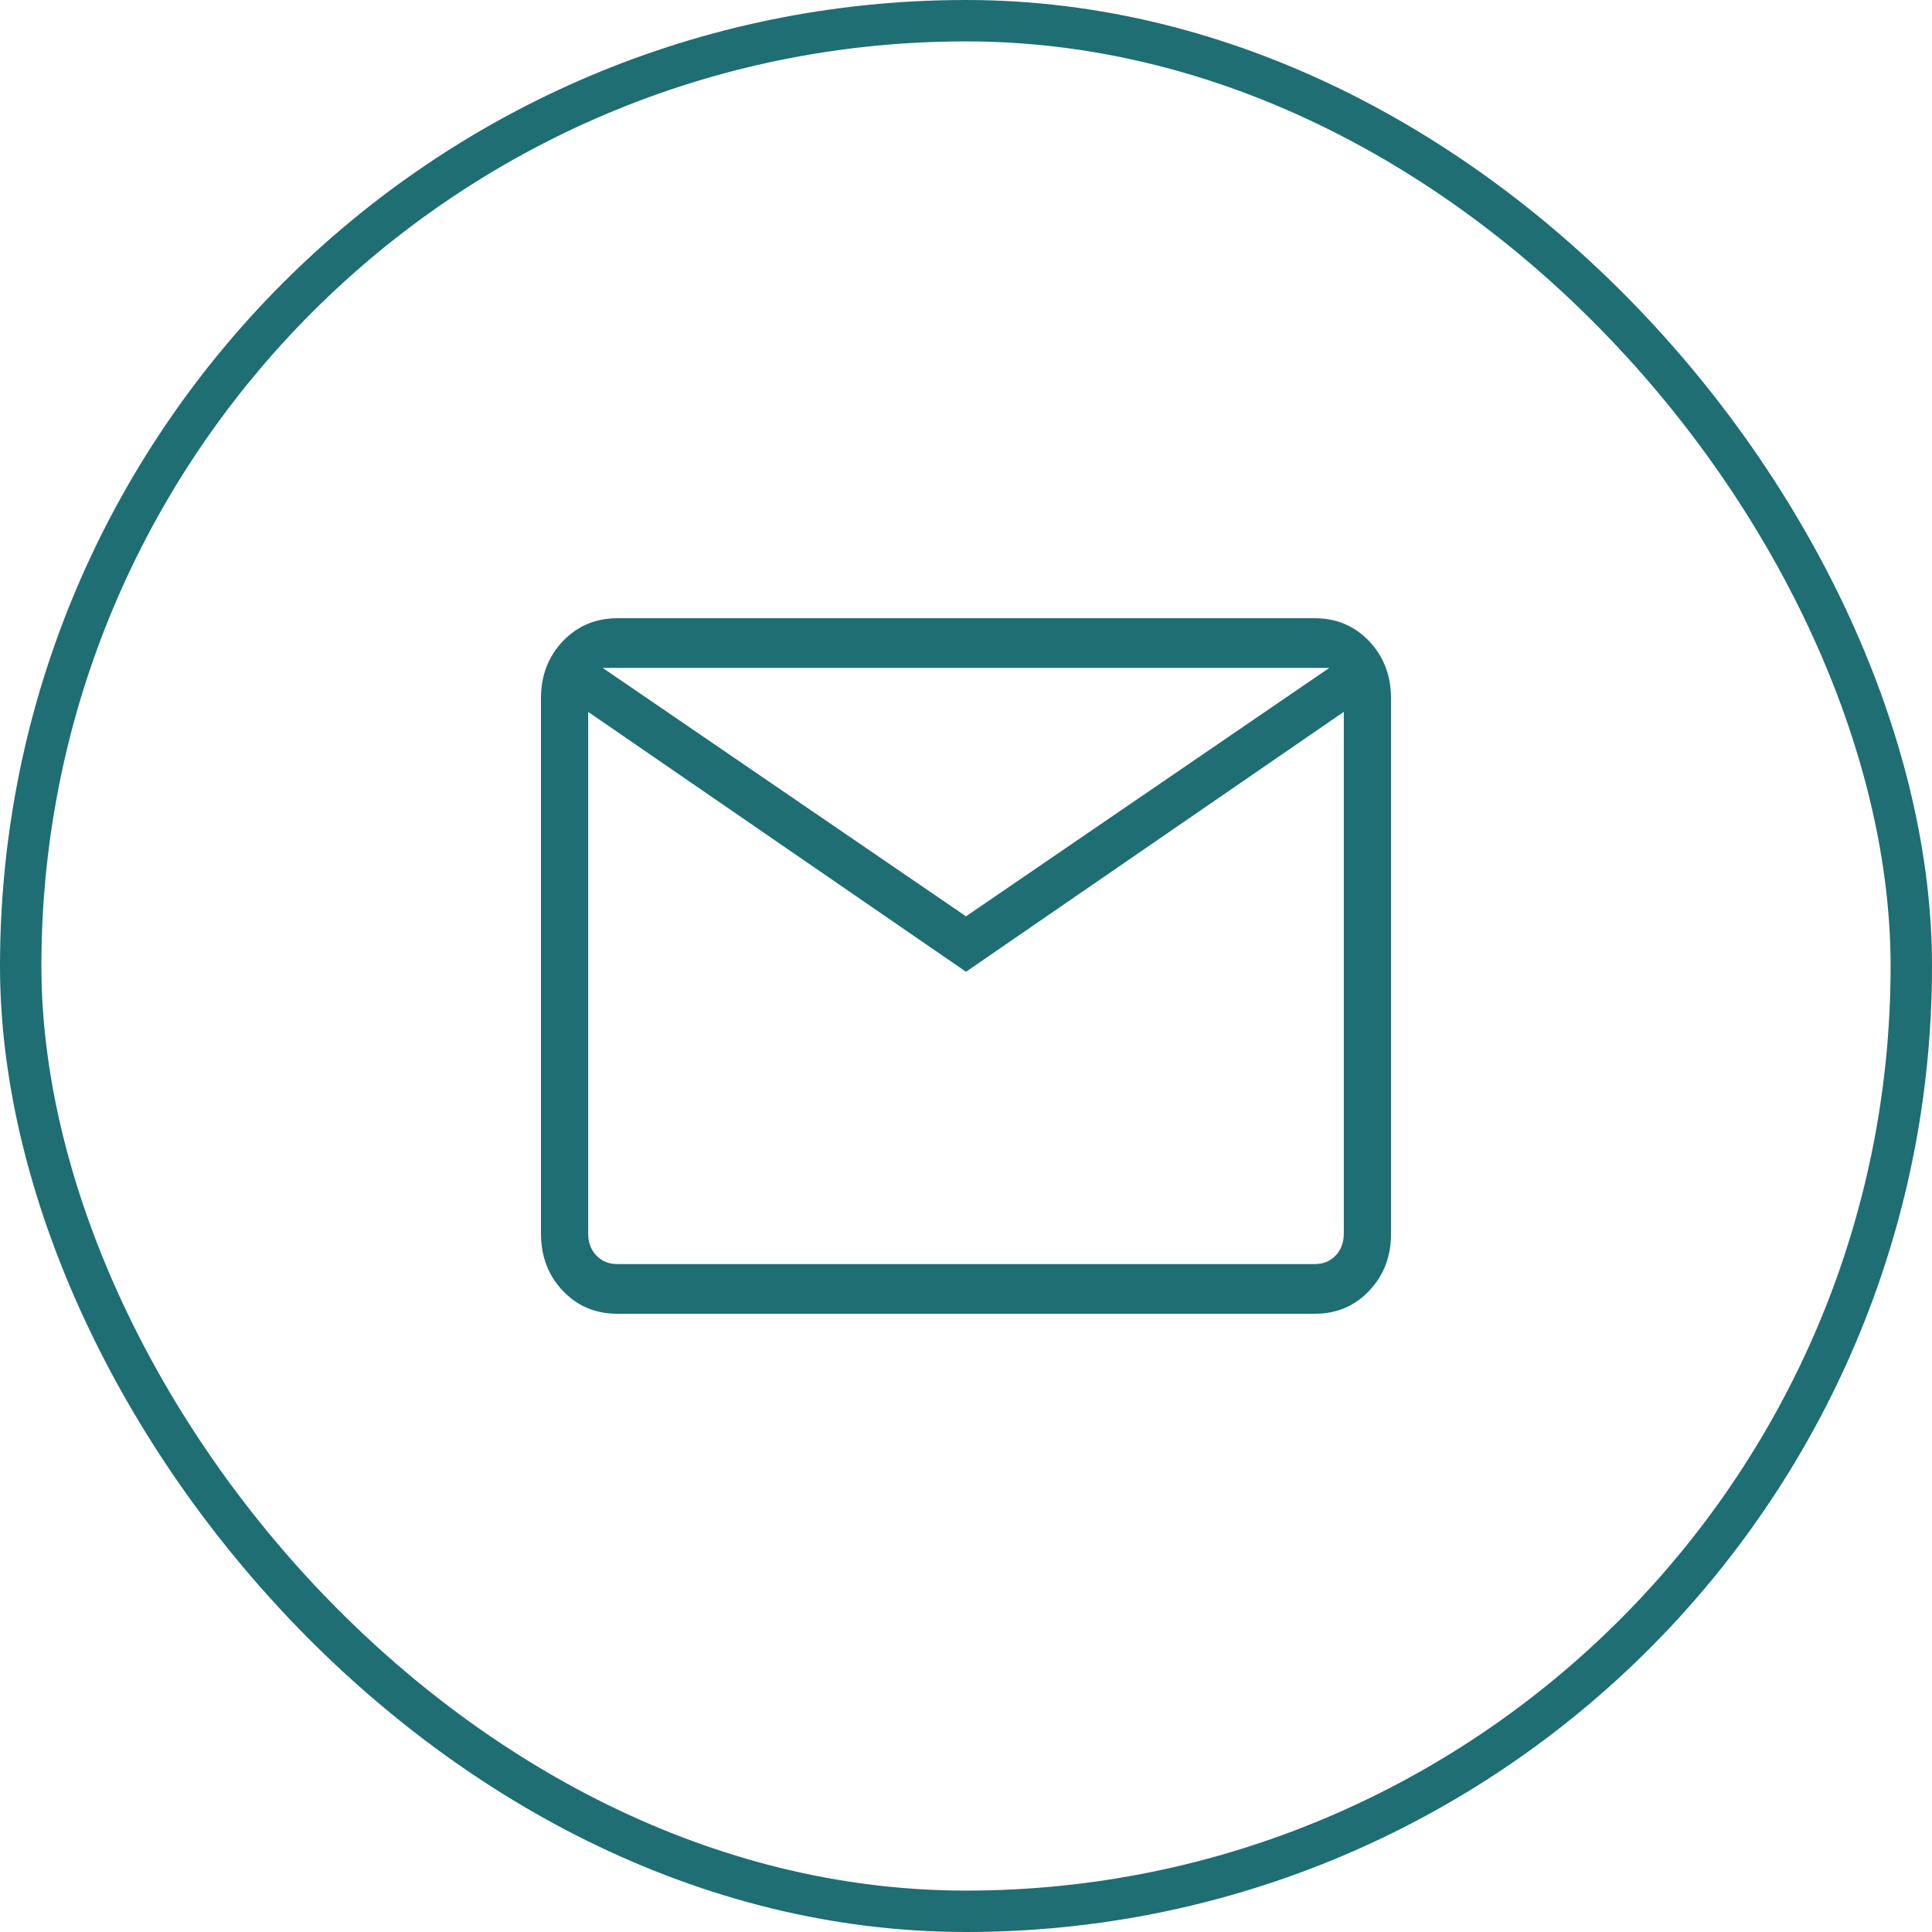
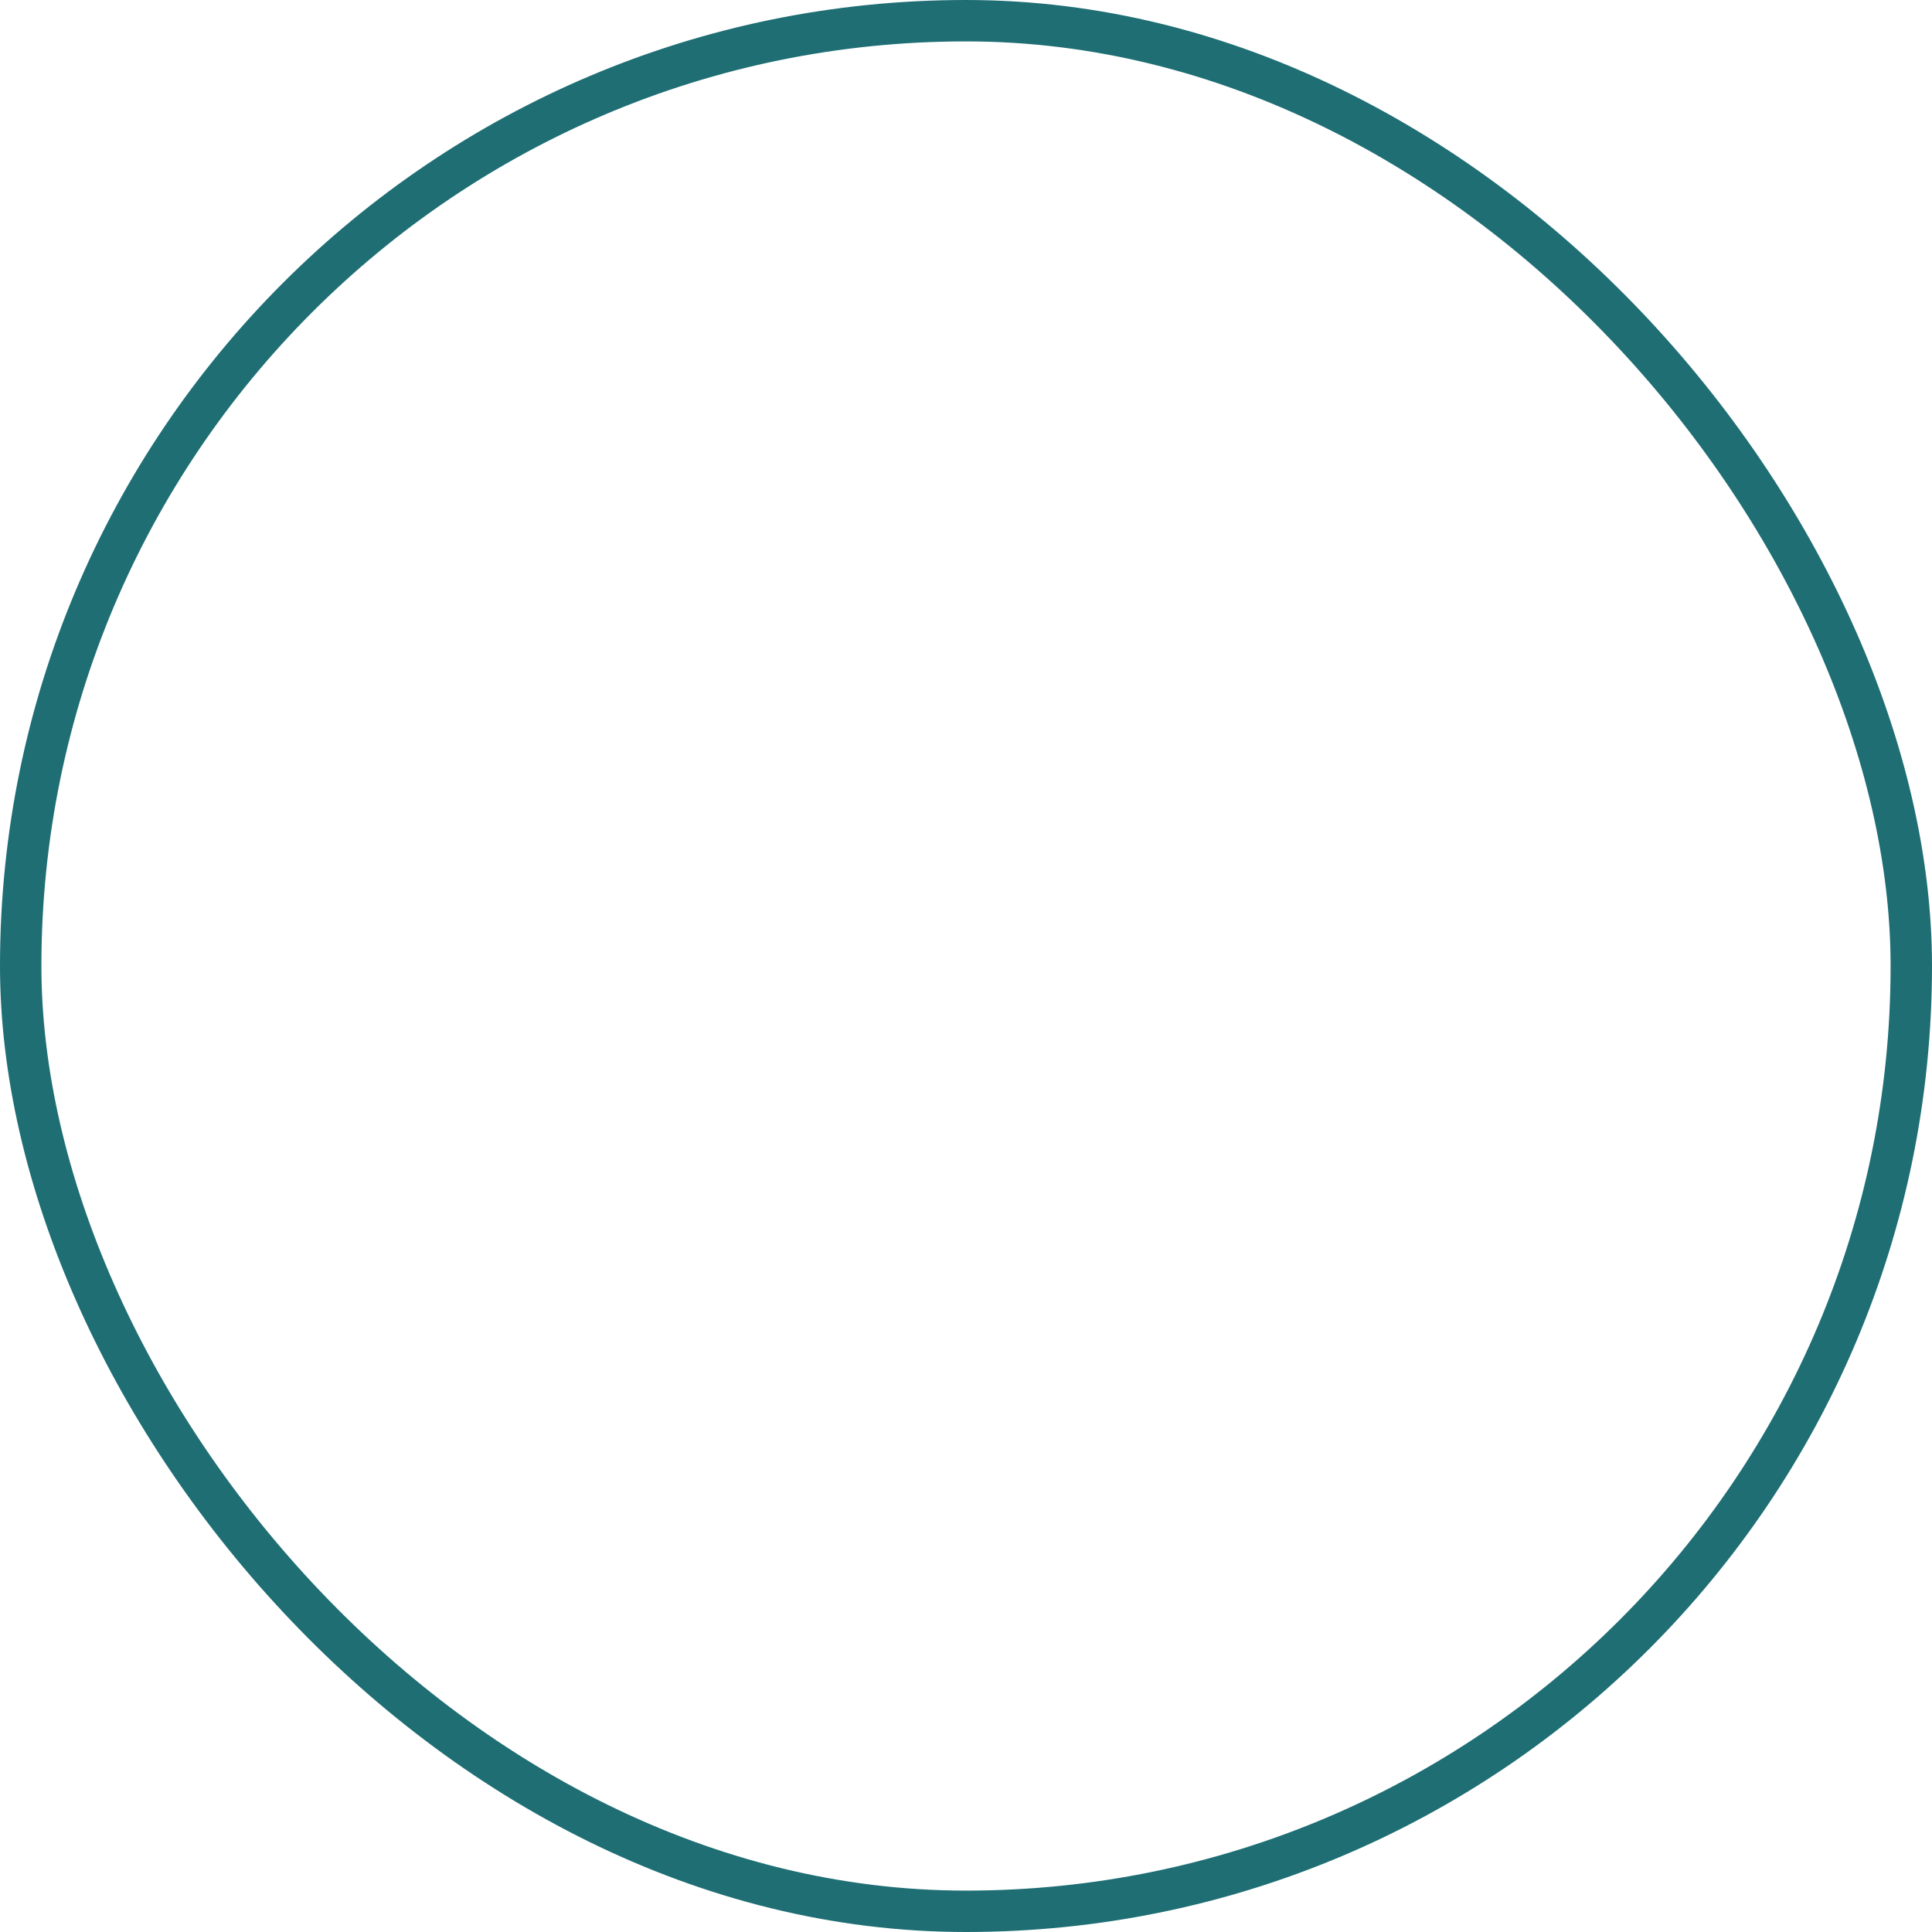
<svg xmlns="http://www.w3.org/2000/svg" width="70" height="70" viewBox="0 0 70 70" fill="none">
  <g id="material-symbols-light:mail-outline">
    <rect x="0.75" y="0.75" width="68.5" height="68.5" rx="34.25" stroke="#1E6E74" stroke-width="1.5" />
-     <path id="Vector" d="M22.365 47.6C21.577 47.6 20.919 47.323 20.392 46.768C19.865 46.214 19.601 45.522 19.6 44.691V25.309C19.6 24.48 19.864 23.788 20.392 23.233C20.921 22.679 21.578 22.401 22.363 22.4H47.637C48.424 22.4 49.081 22.678 49.608 23.233C50.135 23.789 50.399 24.481 50.4 25.309V44.693C50.4 45.521 50.136 46.213 49.608 46.768C49.08 47.324 48.423 47.601 47.637 47.6H22.365ZM35 35.209L21.311 25.793V44.693C21.311 45.016 21.41 45.281 21.607 45.489C21.805 45.696 22.057 45.8 22.365 45.8H47.637C47.944 45.8 48.196 45.696 48.393 45.489C48.59 45.281 48.689 45.015 48.689 44.691V25.791L35 35.209ZM35 33.2L48.162 24.2H21.838L35 33.2ZM21.311 25.793V24.2V44.693C21.311 45.016 21.41 45.281 21.607 45.489C21.805 45.696 22.057 45.8 22.365 45.8H21.311V25.793Z" fill="#1E6E74" />
  </g>
</svg>